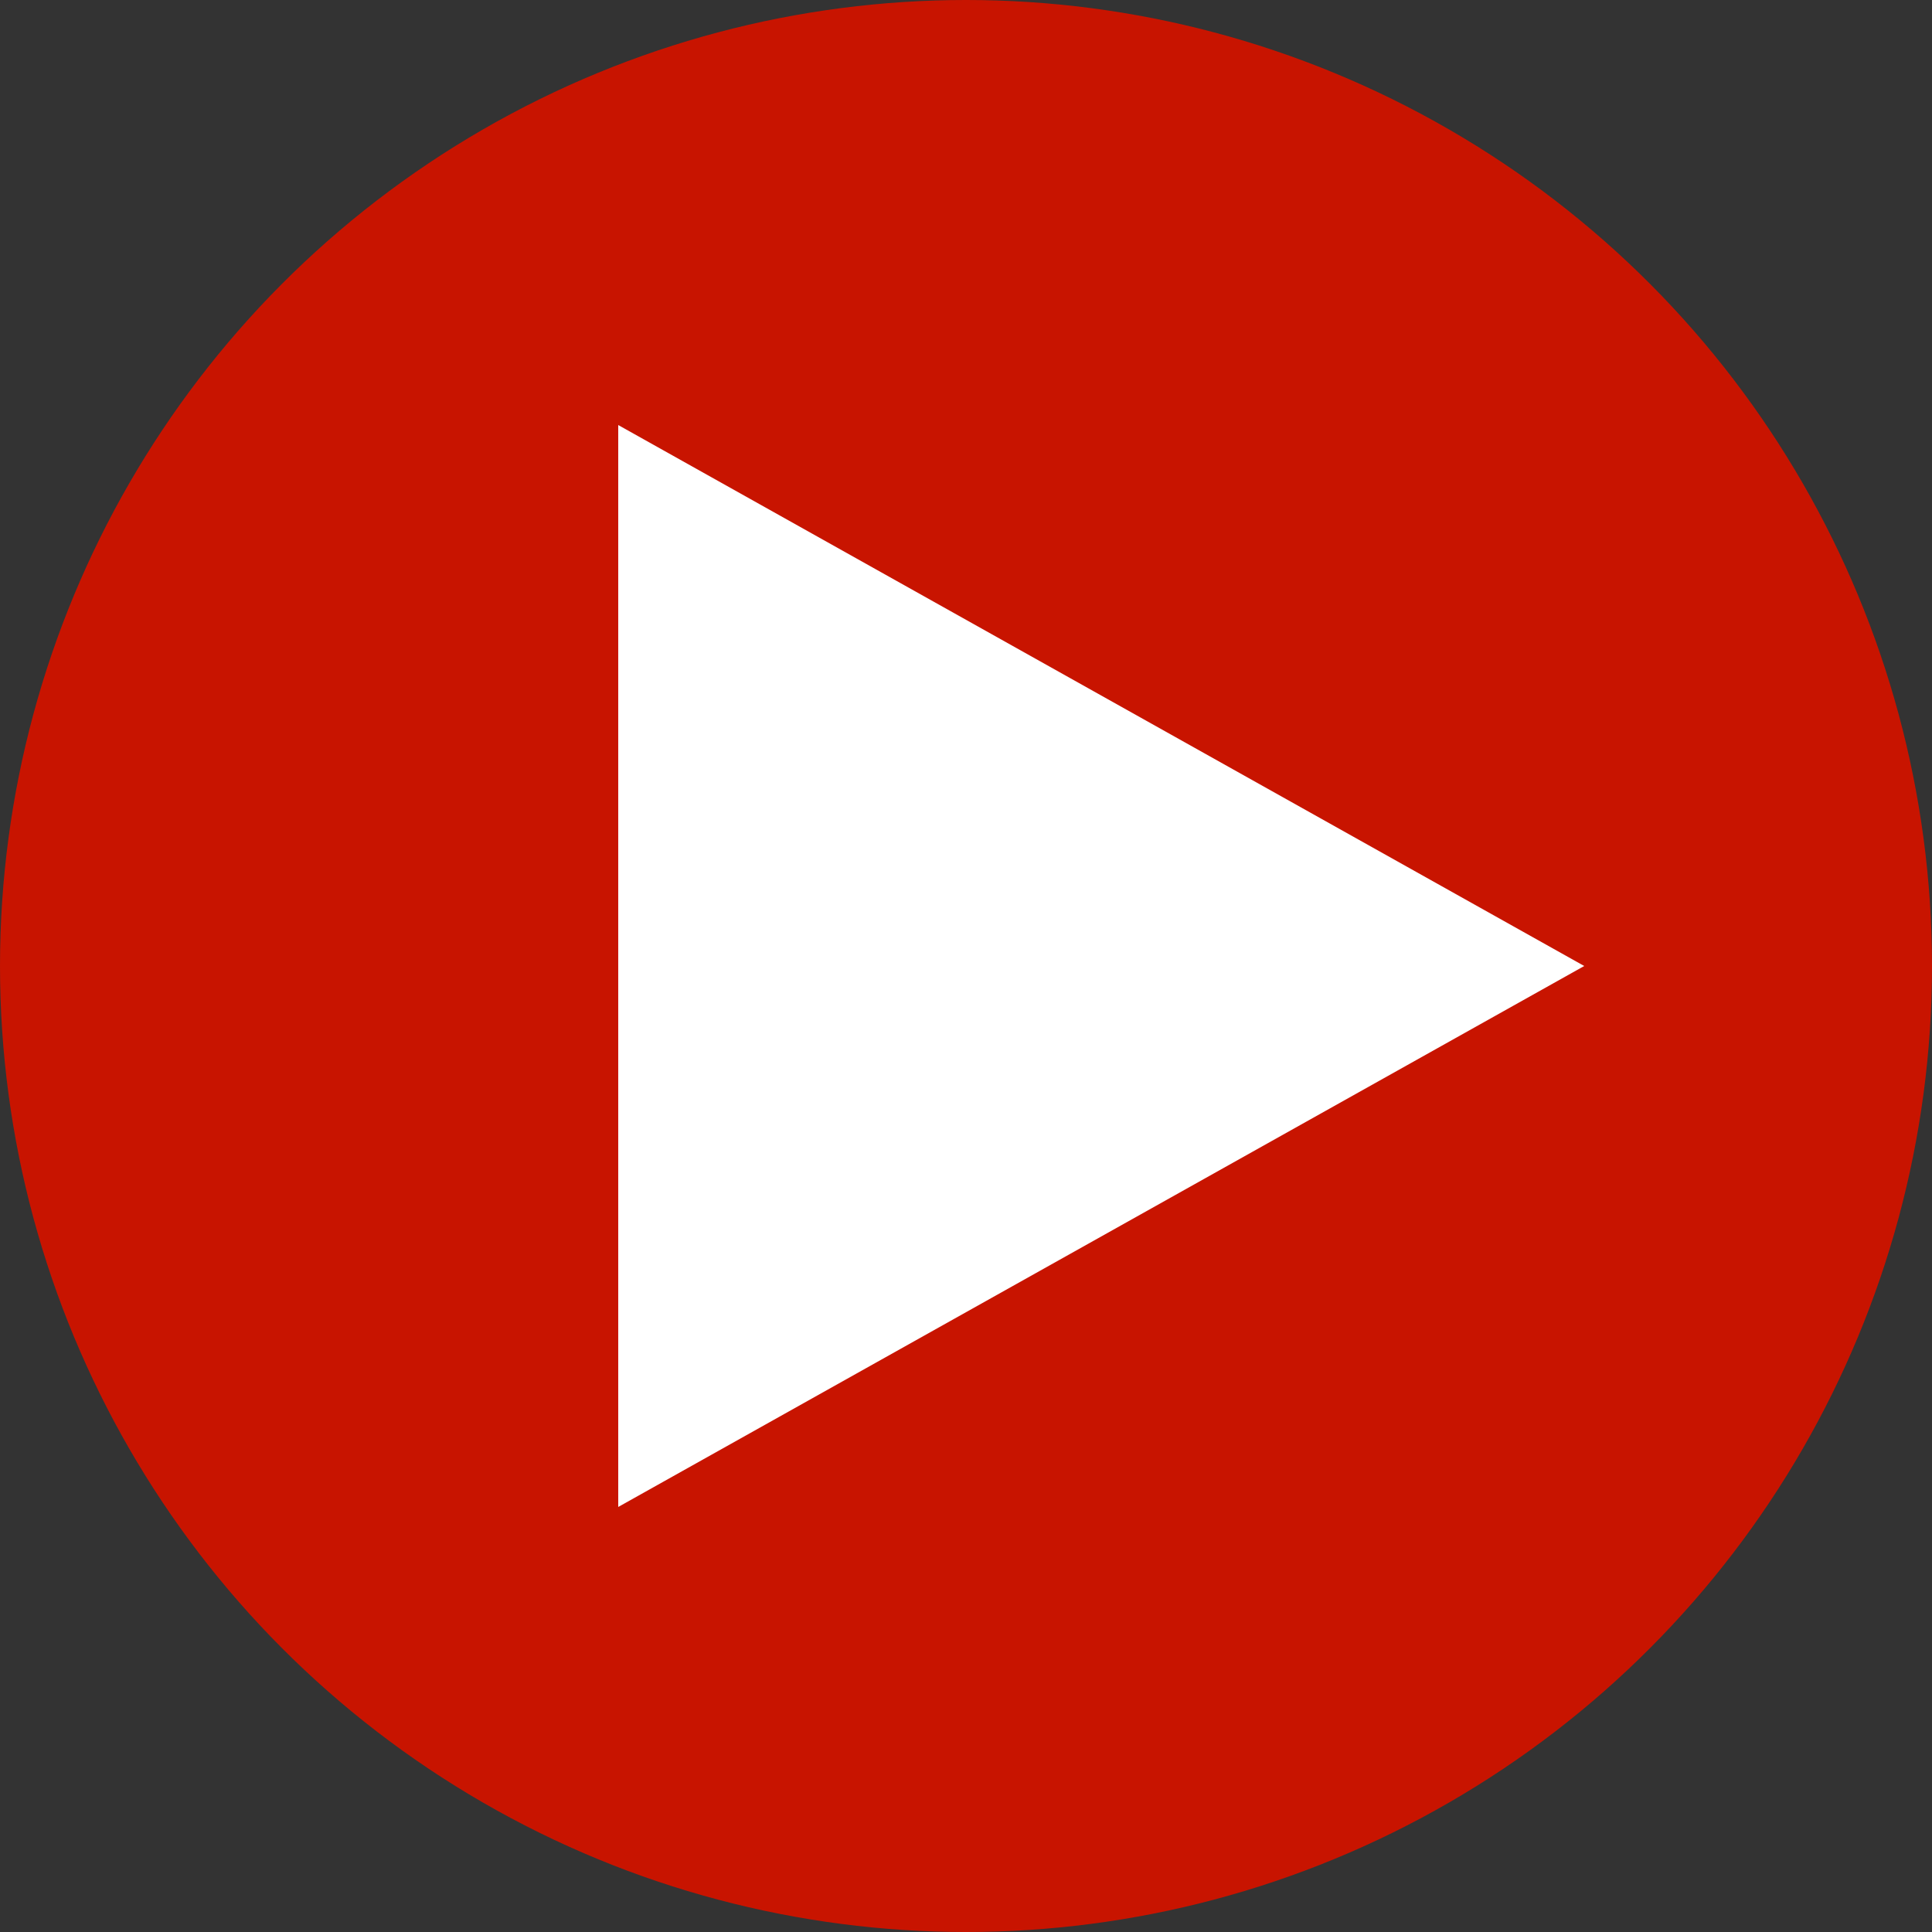
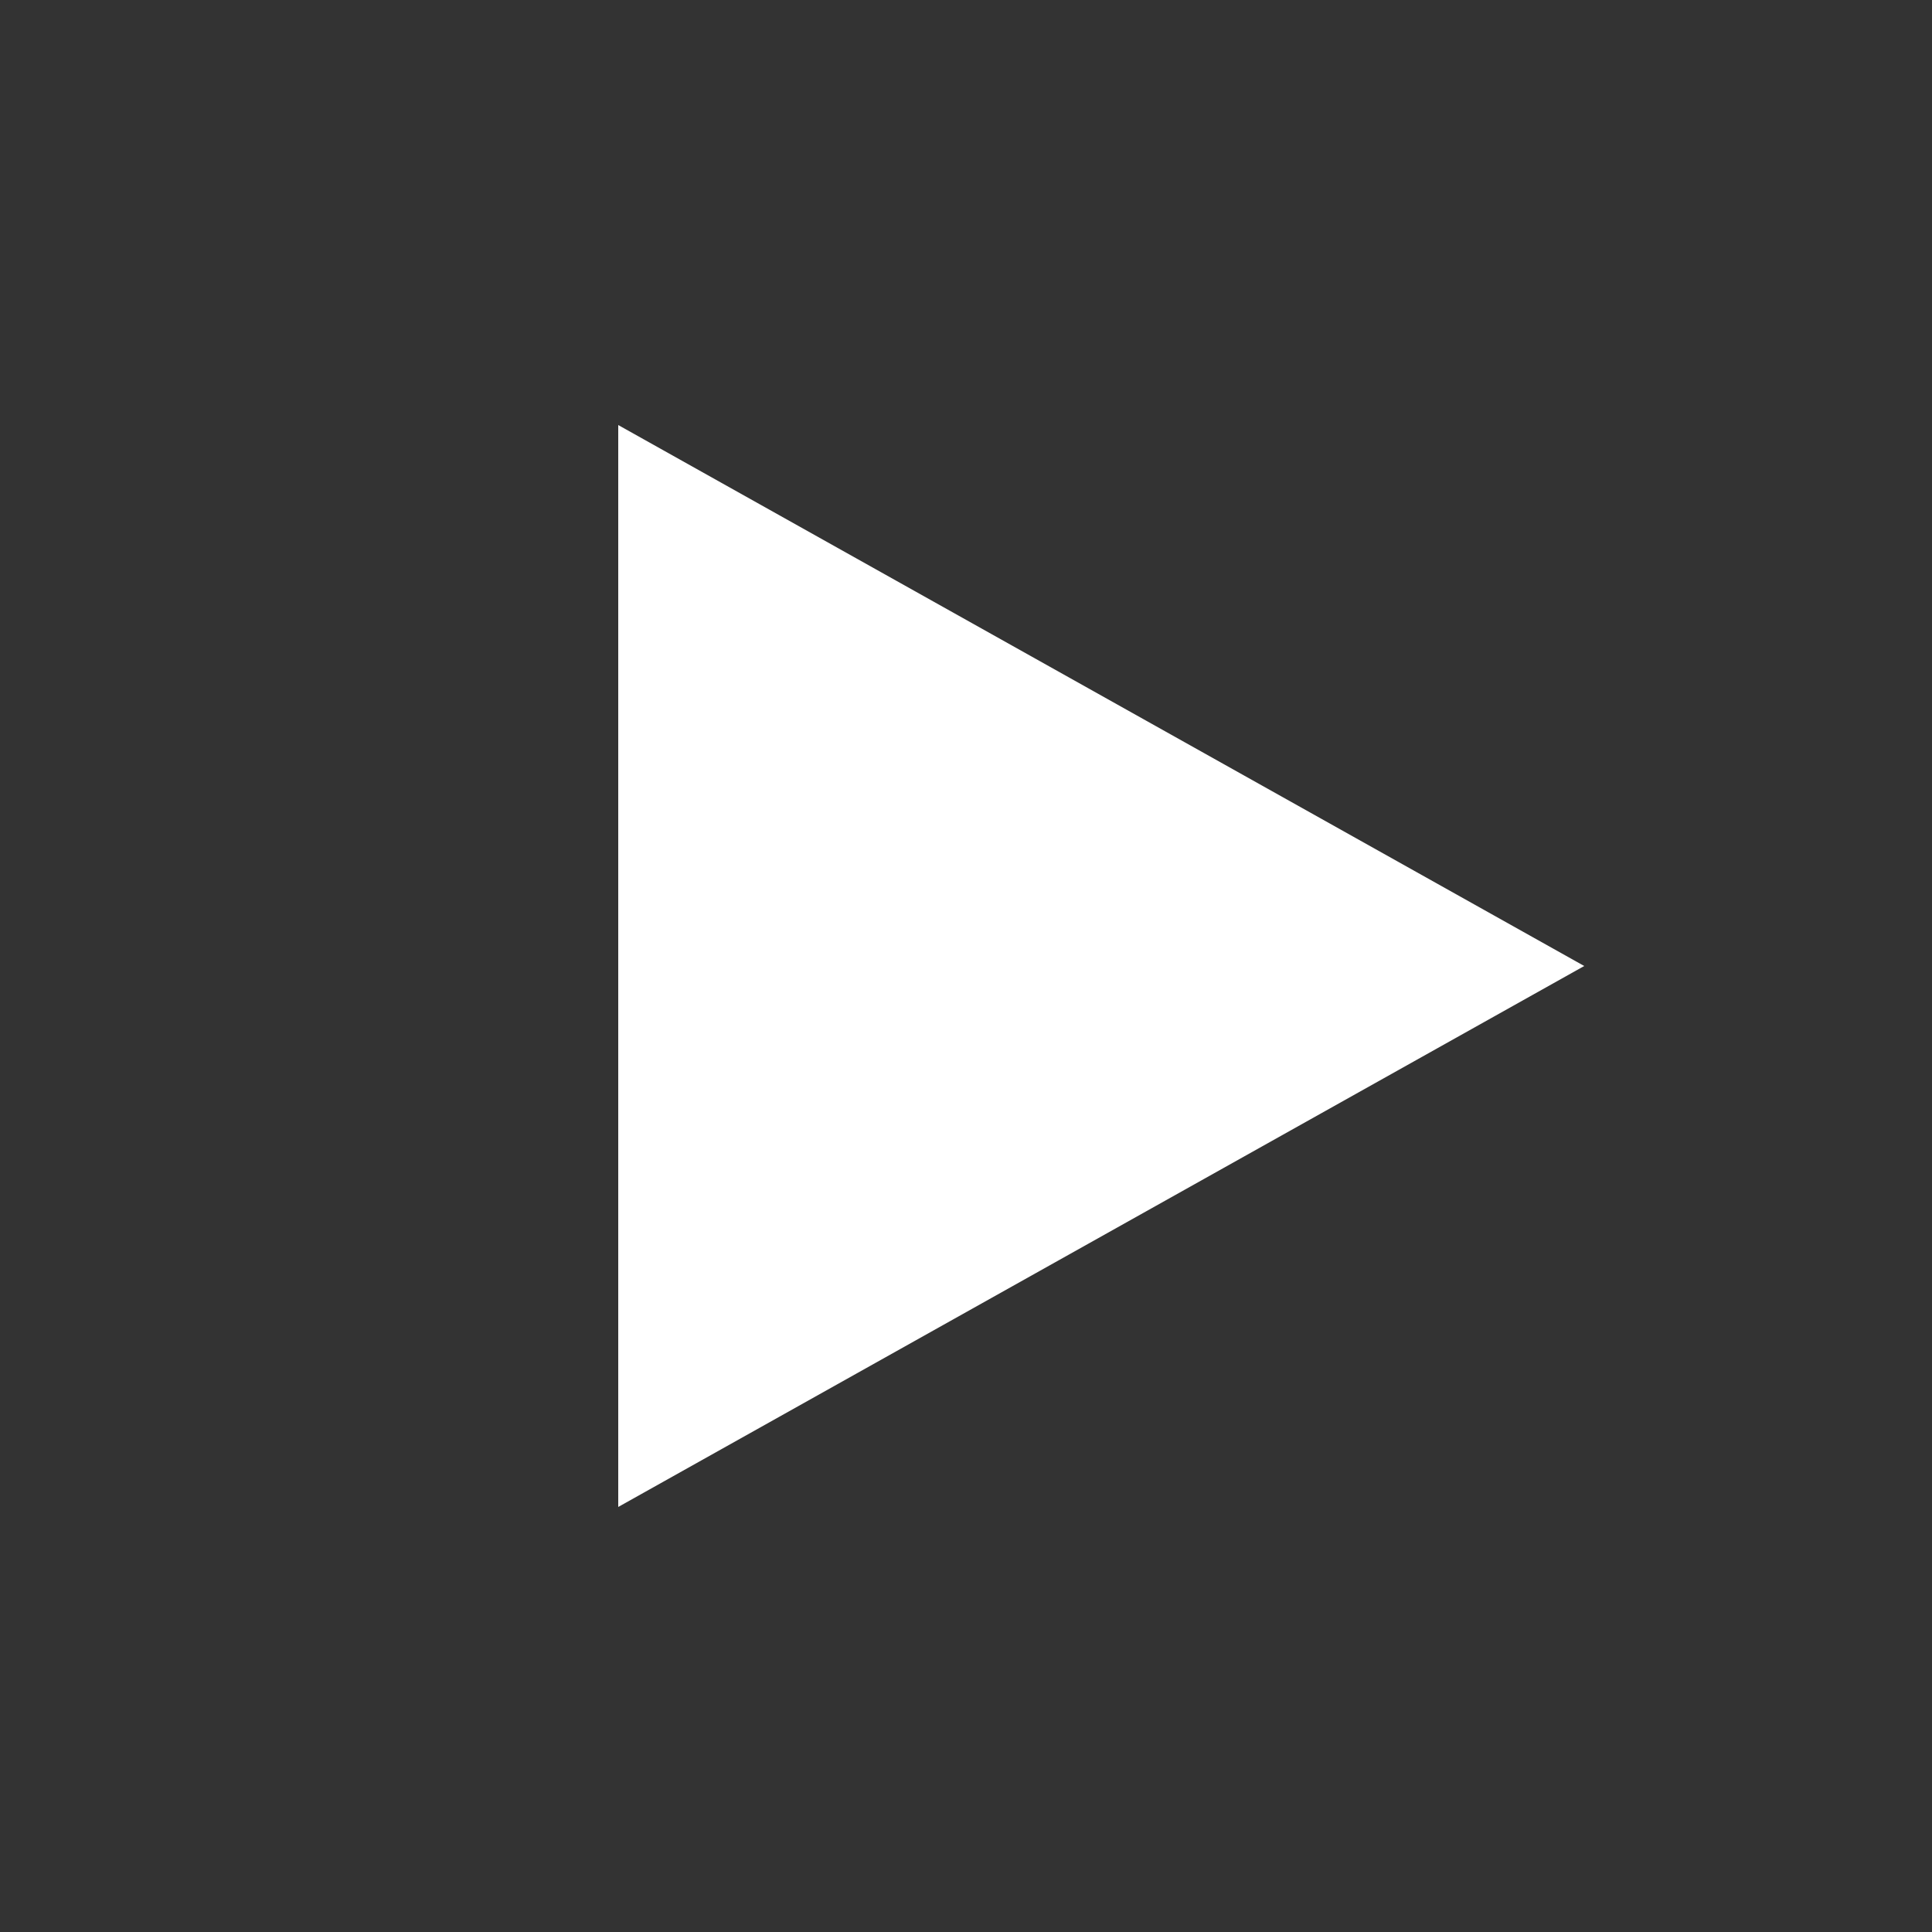
<svg xmlns="http://www.w3.org/2000/svg" width="50" height="50" version="1.1" viewBox="0 0 50 50">
  <rect x="0" y="0" width="50" height="50" fill="#333333" stroke="none" />
  <g>
-     <circle cx="25" cy="25" r="25" fill="#c81400" stop-color="#000000" style="-inkscape-stroke:none" />
    <path d="m16 11 25 14-25 14z" fill="#fff" stop-color="#000000" style="-inkscape-stroke:none" />
  </g>
</svg>